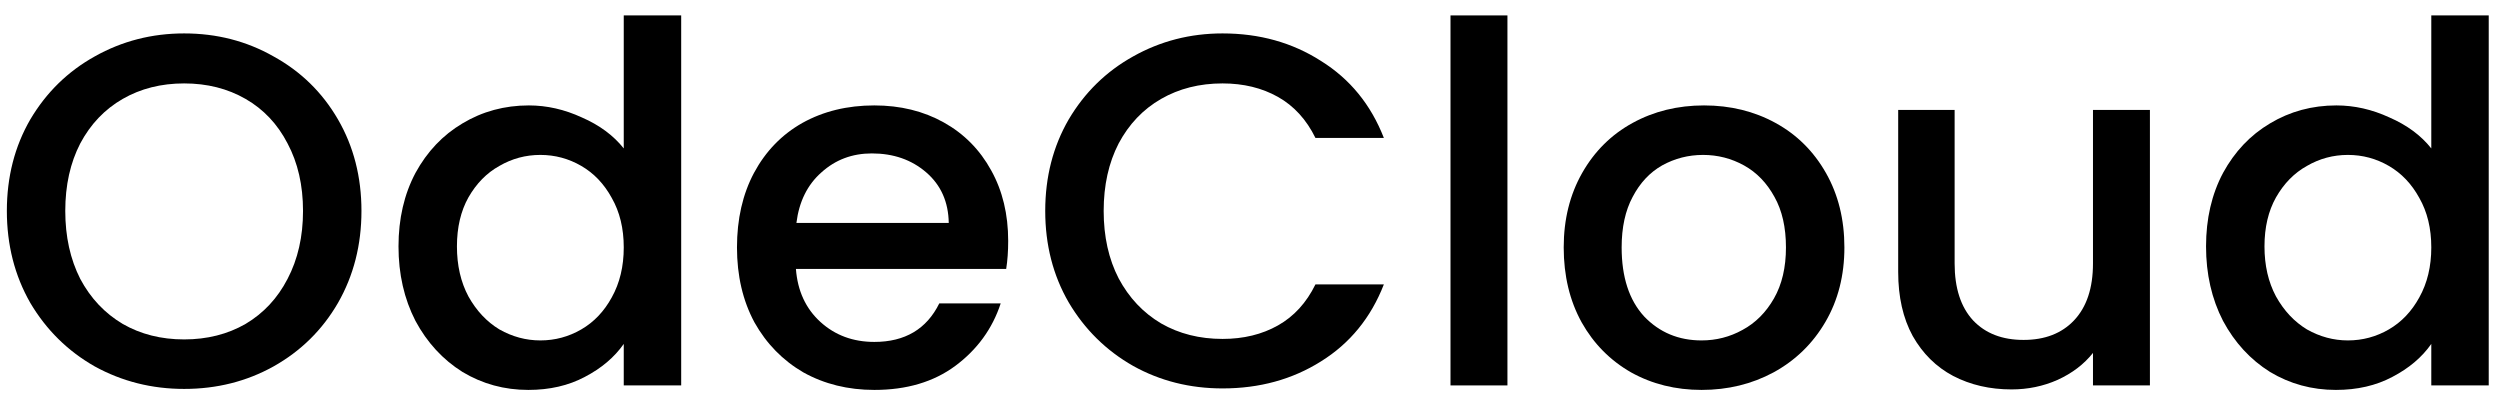
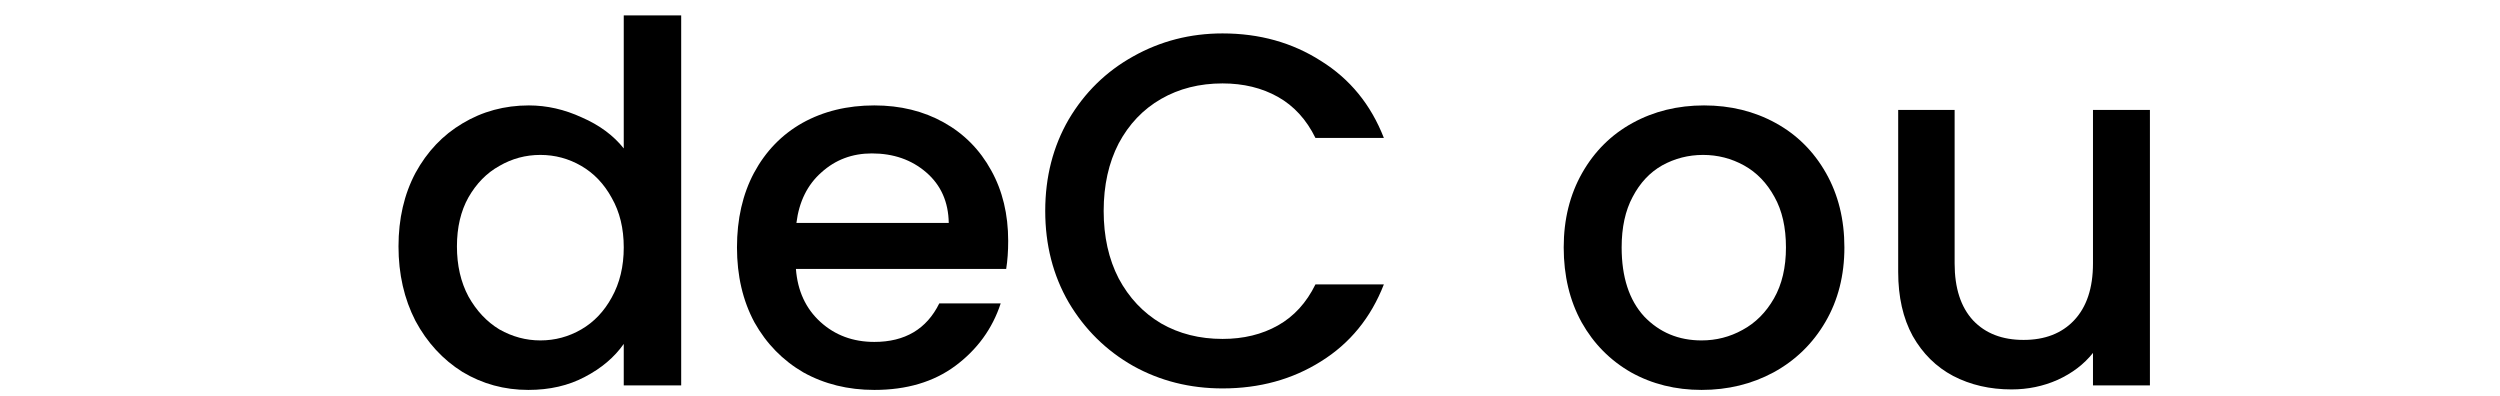
<svg xmlns="http://www.w3.org/2000/svg" width="120" height="19" viewBox="0 0 120 19" fill="none">
-   <path d="M8.839 18.668C7.289 18.668 5.858 18.308 4.548 17.588C3.253 16.852 2.223 15.836 1.455 14.54C0.704 13.228 0.329 11.756 0.329 10.124C0.329 8.492 0.704 7.028 1.455 5.732C2.223 4.436 3.253 3.428 4.548 2.708C5.858 1.972 7.289 1.604 8.839 1.604C10.405 1.604 11.836 1.972 13.13 2.708C14.441 3.428 15.472 4.436 16.223 5.732C16.974 7.028 17.35 8.492 17.35 10.124C17.35 11.756 16.974 13.228 16.223 14.54C15.472 15.836 14.441 16.852 13.13 17.588C11.836 18.308 10.405 18.668 8.839 18.668ZM8.839 16.292C9.942 16.292 10.925 16.044 11.788 15.548C12.651 15.036 13.322 14.316 13.802 13.388C14.297 12.444 14.545 11.356 14.545 10.124C14.545 8.892 14.297 7.812 13.802 6.884C13.322 5.956 12.651 5.244 11.788 4.748C10.925 4.252 9.942 4.004 8.839 4.004C7.736 4.004 6.753 4.252 5.89 4.748C5.027 5.244 4.348 5.956 3.853 6.884C3.373 7.812 3.133 8.892 3.133 10.124C3.133 11.356 3.373 12.444 3.853 13.388C4.348 14.316 5.027 15.036 5.89 15.548C6.753 16.044 7.736 16.292 8.839 16.292Z" fill="black" />
-   <path d="M19.128 11.828C19.128 10.5 19.4 9.324 19.943 8.3C20.502 7.276 21.254 6.484 22.197 5.924C23.155 5.348 24.218 5.06 25.385 5.06C26.248 5.06 27.095 5.252 27.926 5.636C28.773 6.004 29.444 6.5 29.94 7.124V0.74H32.697V18.5H29.94V16.508C29.492 17.148 28.869 17.676 28.07 18.092C27.287 18.508 26.384 18.716 25.361 18.716C24.21 18.716 23.155 18.428 22.197 17.852C21.254 17.26 20.502 16.444 19.943 15.404C19.4 14.348 19.128 13.156 19.128 11.828ZM29.94 11.876C29.94 10.964 29.748 10.172 29.364 9.5C28.997 8.828 28.509 8.316 27.902 7.964C27.295 7.612 26.64 7.436 25.936 7.436C25.233 7.436 24.578 7.612 23.971 7.964C23.363 8.3 22.868 8.804 22.484 9.476C22.117 10.132 21.933 10.916 21.933 11.828C21.933 12.74 22.117 13.54 22.484 14.228C22.868 14.916 23.363 15.444 23.971 15.812C24.594 16.164 25.249 16.34 25.936 16.34C26.64 16.34 27.295 16.164 27.902 15.812C28.509 15.46 28.997 14.948 29.364 14.276C29.748 13.588 29.94 12.788 29.94 11.876Z" fill="black" />
+   <path d="M19.128 11.828C19.128 10.5 19.4 9.324 19.943 8.3C20.502 7.276 21.254 6.484 22.197 5.924C23.155 5.348 24.218 5.06 25.385 5.06C26.248 5.06 27.095 5.252 27.926 5.636C28.773 6.004 29.444 6.5 29.94 7.124V0.74H32.697V18.5H29.94V16.508C29.492 17.148 28.869 17.676 28.07 18.092C27.287 18.508 26.384 18.716 25.361 18.716C24.21 18.716 23.155 18.428 22.197 17.852C21.254 17.26 20.502 16.444 19.943 15.404C19.4 14.348 19.128 13.156 19.128 11.828M29.94 11.876C29.94 10.964 29.748 10.172 29.364 9.5C28.997 8.828 28.509 8.316 27.902 7.964C27.295 7.612 26.64 7.436 25.936 7.436C25.233 7.436 24.578 7.612 23.971 7.964C23.363 8.3 22.868 8.804 22.484 9.476C22.117 10.132 21.933 10.916 21.933 11.828C21.933 12.74 22.117 13.54 22.484 14.228C22.868 14.916 23.363 15.444 23.971 15.812C24.594 16.164 25.249 16.34 25.936 16.34C26.64 16.34 27.295 16.164 27.902 15.812C28.509 15.46 28.997 14.948 29.364 14.276C29.748 13.588 29.94 12.788 29.94 11.876Z" fill="black" />
  <path d="M48.393 11.564C48.393 12.06 48.361 12.508 48.297 12.908H38.204C38.284 13.964 38.676 14.812 39.379 15.452C40.082 16.092 40.945 16.412 41.968 16.412C43.438 16.412 44.477 15.796 45.085 14.564H48.033C47.634 15.78 46.907 16.78 45.852 17.564C44.813 18.332 43.518 18.716 41.968 18.716C40.706 18.716 39.571 18.436 38.564 17.876C37.573 17.3 36.79 16.5 36.215 15.476C35.655 14.436 35.375 13.236 35.375 11.876C35.375 10.516 35.647 9.324 36.191 8.3C36.75 7.26 37.525 6.46 38.516 5.9C39.523 5.34 40.673 5.06 41.968 5.06C43.215 5.06 44.325 5.332 45.3 5.876C46.275 6.42 47.034 7.188 47.578 8.18C48.121 9.156 48.393 10.284 48.393 11.564ZM45.54 10.7C45.524 9.692 45.164 8.884 44.461 8.276C43.758 7.668 42.887 7.364 41.848 7.364C40.905 7.364 40.098 7.668 39.427 8.276C38.756 8.868 38.356 9.676 38.228 10.7H45.54Z" fill="black" />
  <path d="M50.171 10.124C50.171 8.492 50.547 7.028 51.298 5.732C52.065 4.436 53.096 3.428 54.391 2.708C55.701 1.972 57.132 1.604 58.682 1.604C60.456 1.604 62.03 2.044 63.405 2.924C64.795 3.788 65.802 5.02 66.425 6.62H63.141C62.709 5.74 62.11 5.084 61.343 4.652C60.576 4.22 59.689 4.004 58.682 4.004C57.579 4.004 56.596 4.252 55.733 4.748C54.87 5.244 54.191 5.956 53.696 6.884C53.216 7.812 52.976 8.892 52.976 10.124C52.976 11.356 53.216 12.436 53.696 13.364C54.191 14.292 54.87 15.012 55.733 15.524C56.596 16.02 57.579 16.268 58.682 16.268C59.689 16.268 60.576 16.052 61.343 15.62C62.11 15.188 62.709 14.532 63.141 13.652H66.425C65.802 15.252 64.795 16.484 63.405 17.348C62.03 18.212 60.456 18.644 58.682 18.644C57.116 18.644 55.685 18.284 54.391 17.564C53.096 16.828 52.065 15.812 51.298 14.516C50.547 13.22 50.171 11.756 50.171 10.124Z" fill="black" />
-   <path d="M72.357 0.74V18.5H69.624V0.74H72.357Z" fill="black" />
  <path d="M81.675 18.716C80.428 18.716 79.302 18.436 78.295 17.876C77.288 17.3 76.497 16.5 75.921 15.476C75.346 14.436 75.058 13.236 75.058 11.876C75.058 10.532 75.354 9.34 75.945 8.3C76.537 7.26 77.344 6.46 78.367 5.9C79.389 5.34 80.532 5.06 81.795 5.06C83.057 5.06 84.2 5.34 85.223 5.9C86.246 6.46 87.053 7.26 87.644 8.3C88.236 9.34 88.531 10.532 88.531 11.876C88.531 13.22 88.228 14.412 87.62 15.452C87.013 16.492 86.182 17.3 85.127 17.876C84.088 18.436 82.938 18.716 81.675 18.716ZM81.675 16.34C82.378 16.34 83.033 16.172 83.641 15.836C84.264 15.5 84.767 14.996 85.151 14.324C85.535 13.652 85.726 12.836 85.726 11.876C85.726 10.916 85.543 10.108 85.175 9.452C84.807 8.78 84.32 8.276 83.713 7.94C83.105 7.604 82.45 7.436 81.747 7.436C81.044 7.436 80.388 7.604 79.781 7.94C79.19 8.276 78.718 8.78 78.367 9.452C78.015 10.108 77.839 10.916 77.839 11.876C77.839 13.3 78.199 14.404 78.918 15.188C79.653 15.956 80.572 16.34 81.675 16.34Z" fill="black" />
  <path d="M103.196 5.276V18.5H100.463V16.94C100.031 17.484 99.464 17.916 98.76 18.236C98.073 18.54 97.338 18.692 96.555 18.692C95.516 18.692 94.581 18.476 93.75 18.044C92.935 17.612 92.288 16.972 91.808 16.124C91.345 15.276 91.113 14.252 91.113 13.052V5.276H93.822V12.644C93.822 13.828 94.118 14.74 94.709 15.38C95.3 16.004 96.108 16.316 97.13 16.316C98.153 16.316 98.96 16.004 99.552 15.38C100.159 14.74 100.463 13.828 100.463 12.644V5.276H103.196Z" fill="black" />
-   <path d="M105.89 11.828C105.89 10.5 106.162 9.324 106.706 8.3C107.265 7.276 108.016 6.484 108.959 5.924C109.918 5.348 110.981 5.06 112.147 5.06C113.011 5.06 113.858 5.252 114.689 5.636C115.536 6.004 116.207 6.5 116.702 7.124V0.74H119.459V18.5H116.702V16.508C116.255 17.148 115.632 17.676 114.832 18.092C114.049 18.508 113.146 18.716 112.124 18.716C110.973 18.716 109.918 18.428 108.959 17.852C108.016 17.26 107.265 16.444 106.706 15.404C106.162 14.348 105.89 13.156 105.89 11.828ZM116.702 11.876C116.702 10.964 116.511 10.172 116.127 9.5C115.759 8.828 115.272 8.316 114.665 7.964C114.057 7.612 113.402 7.436 112.699 7.436C111.996 7.436 111.34 7.612 110.733 7.964C110.126 8.3 109.63 8.804 109.247 9.476C108.879 10.132 108.695 10.916 108.695 11.828C108.695 12.74 108.879 13.54 109.247 14.228C109.63 14.916 110.126 15.444 110.733 15.812C111.356 16.164 112.012 16.34 112.699 16.34C113.402 16.34 114.057 16.164 114.665 15.812C115.272 15.46 115.759 14.948 116.127 14.276C116.511 13.588 116.702 12.788 116.702 11.876Z" fill="black" />
</svg>